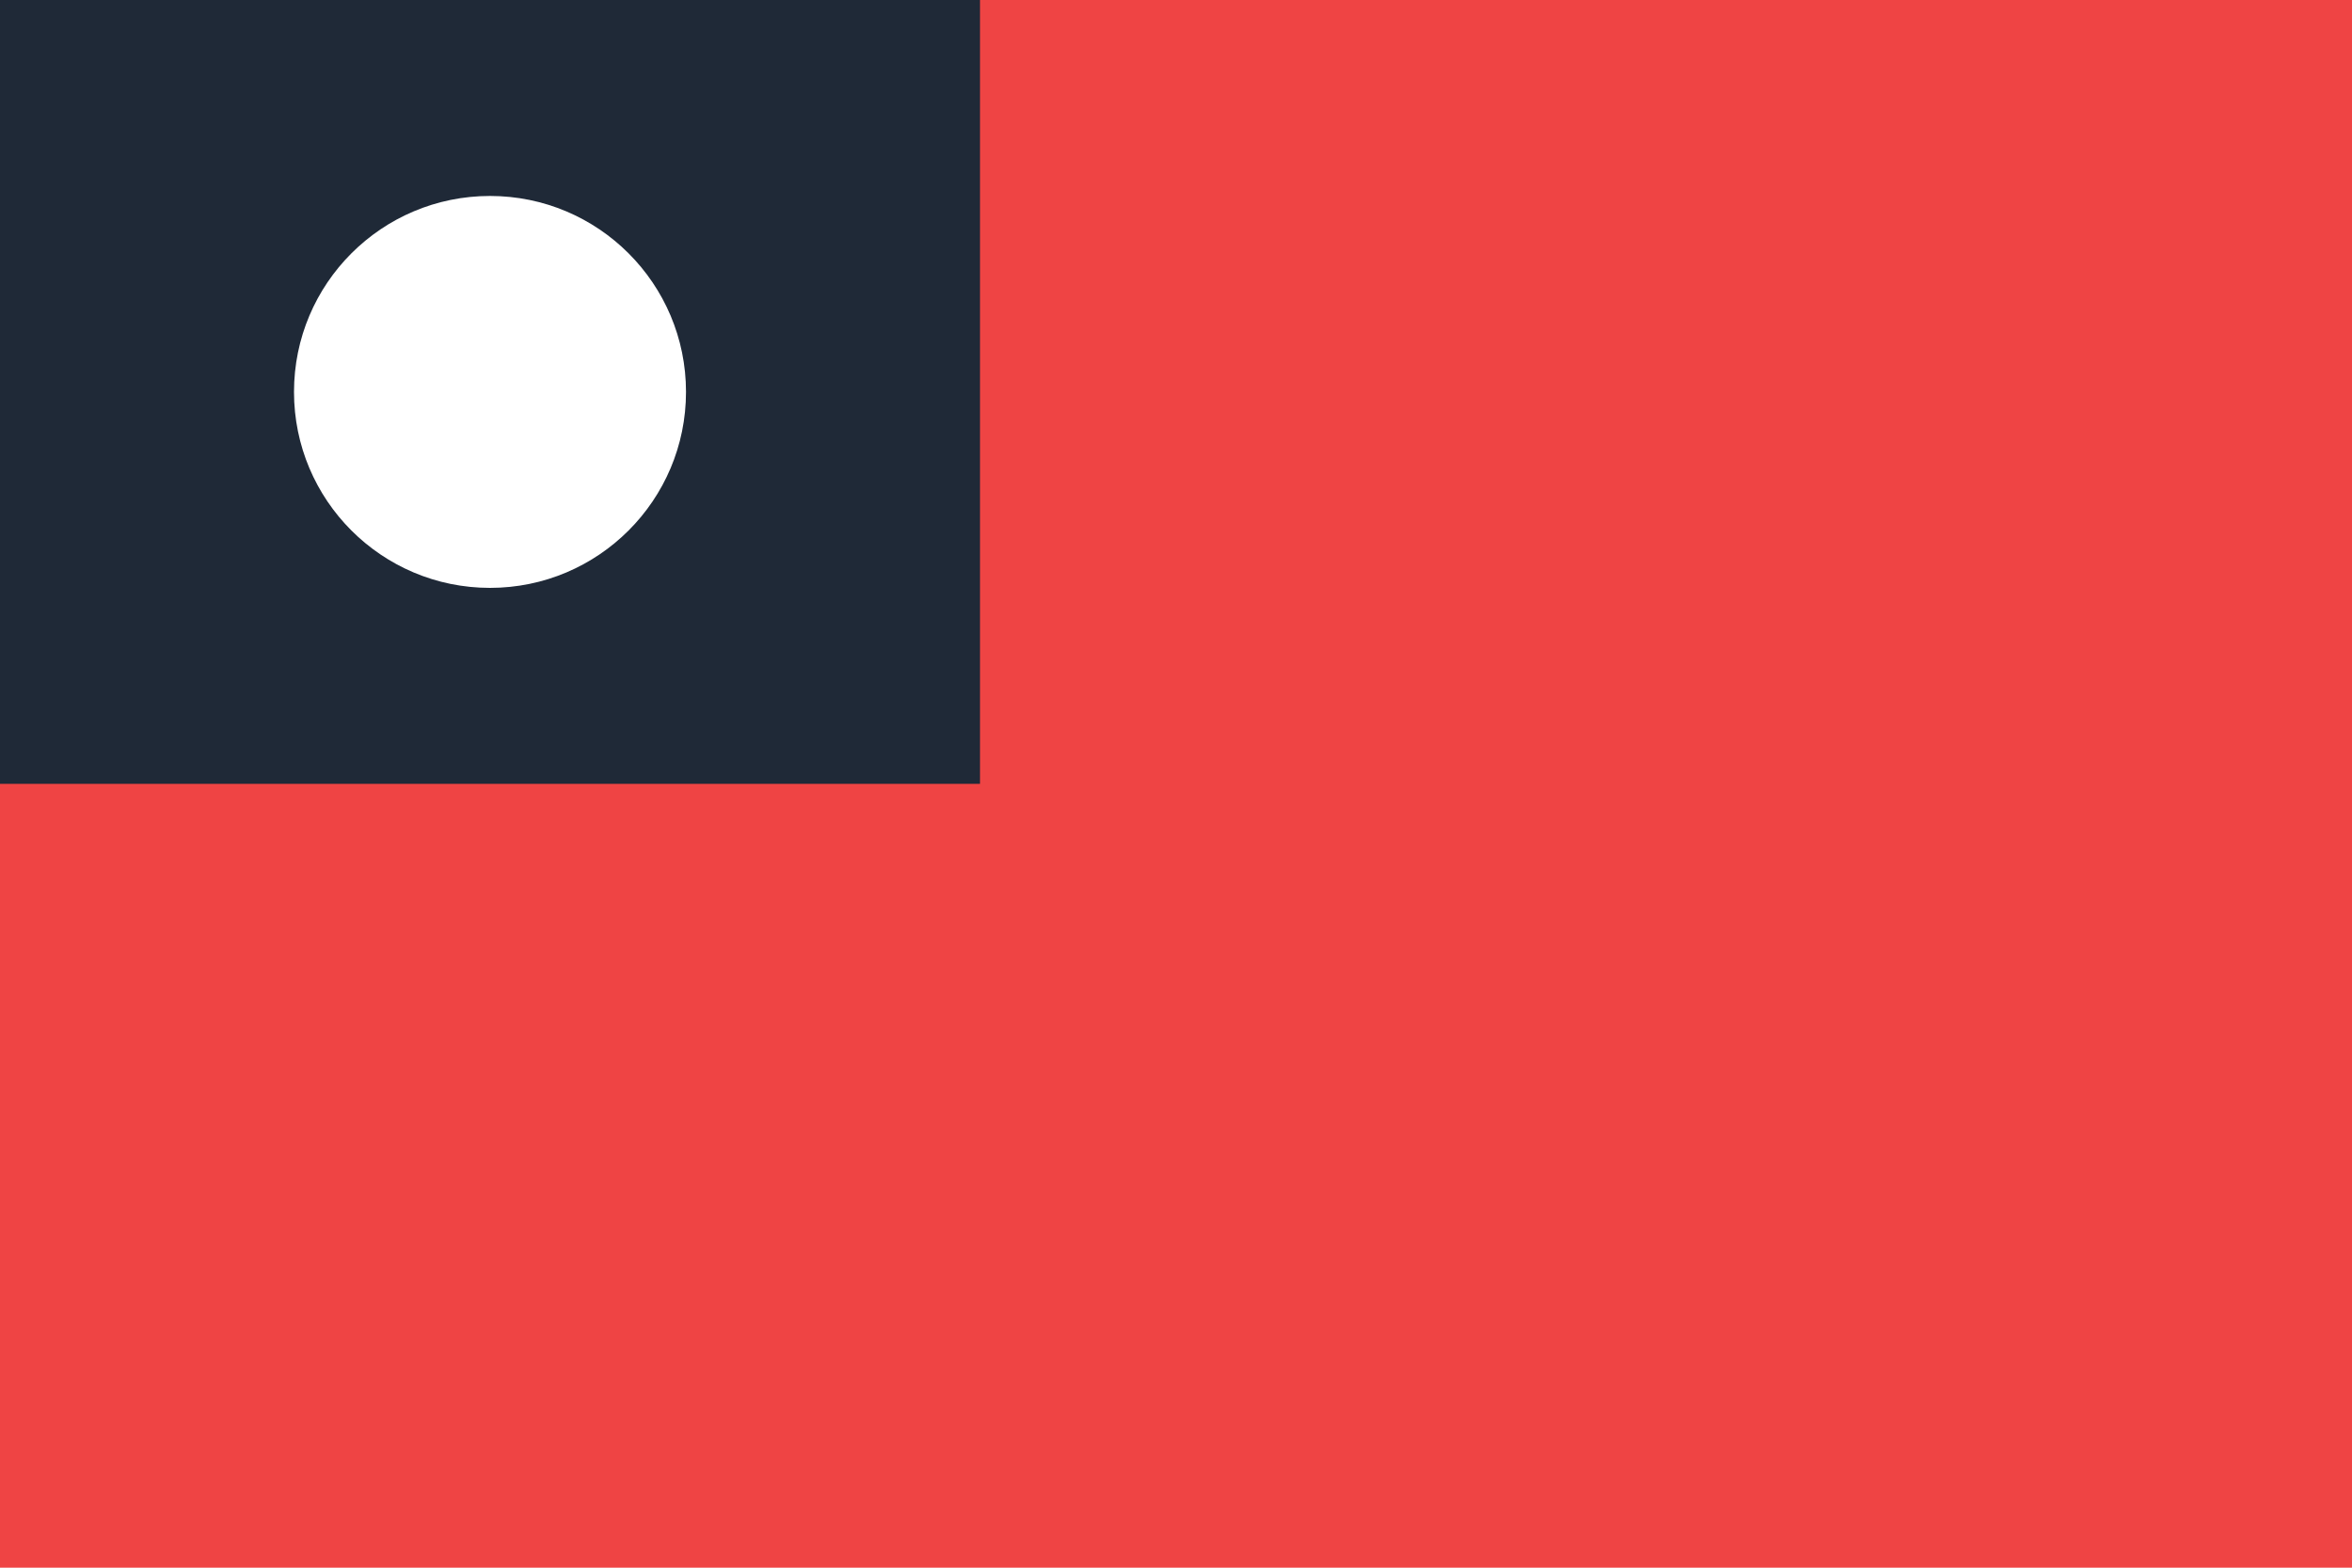
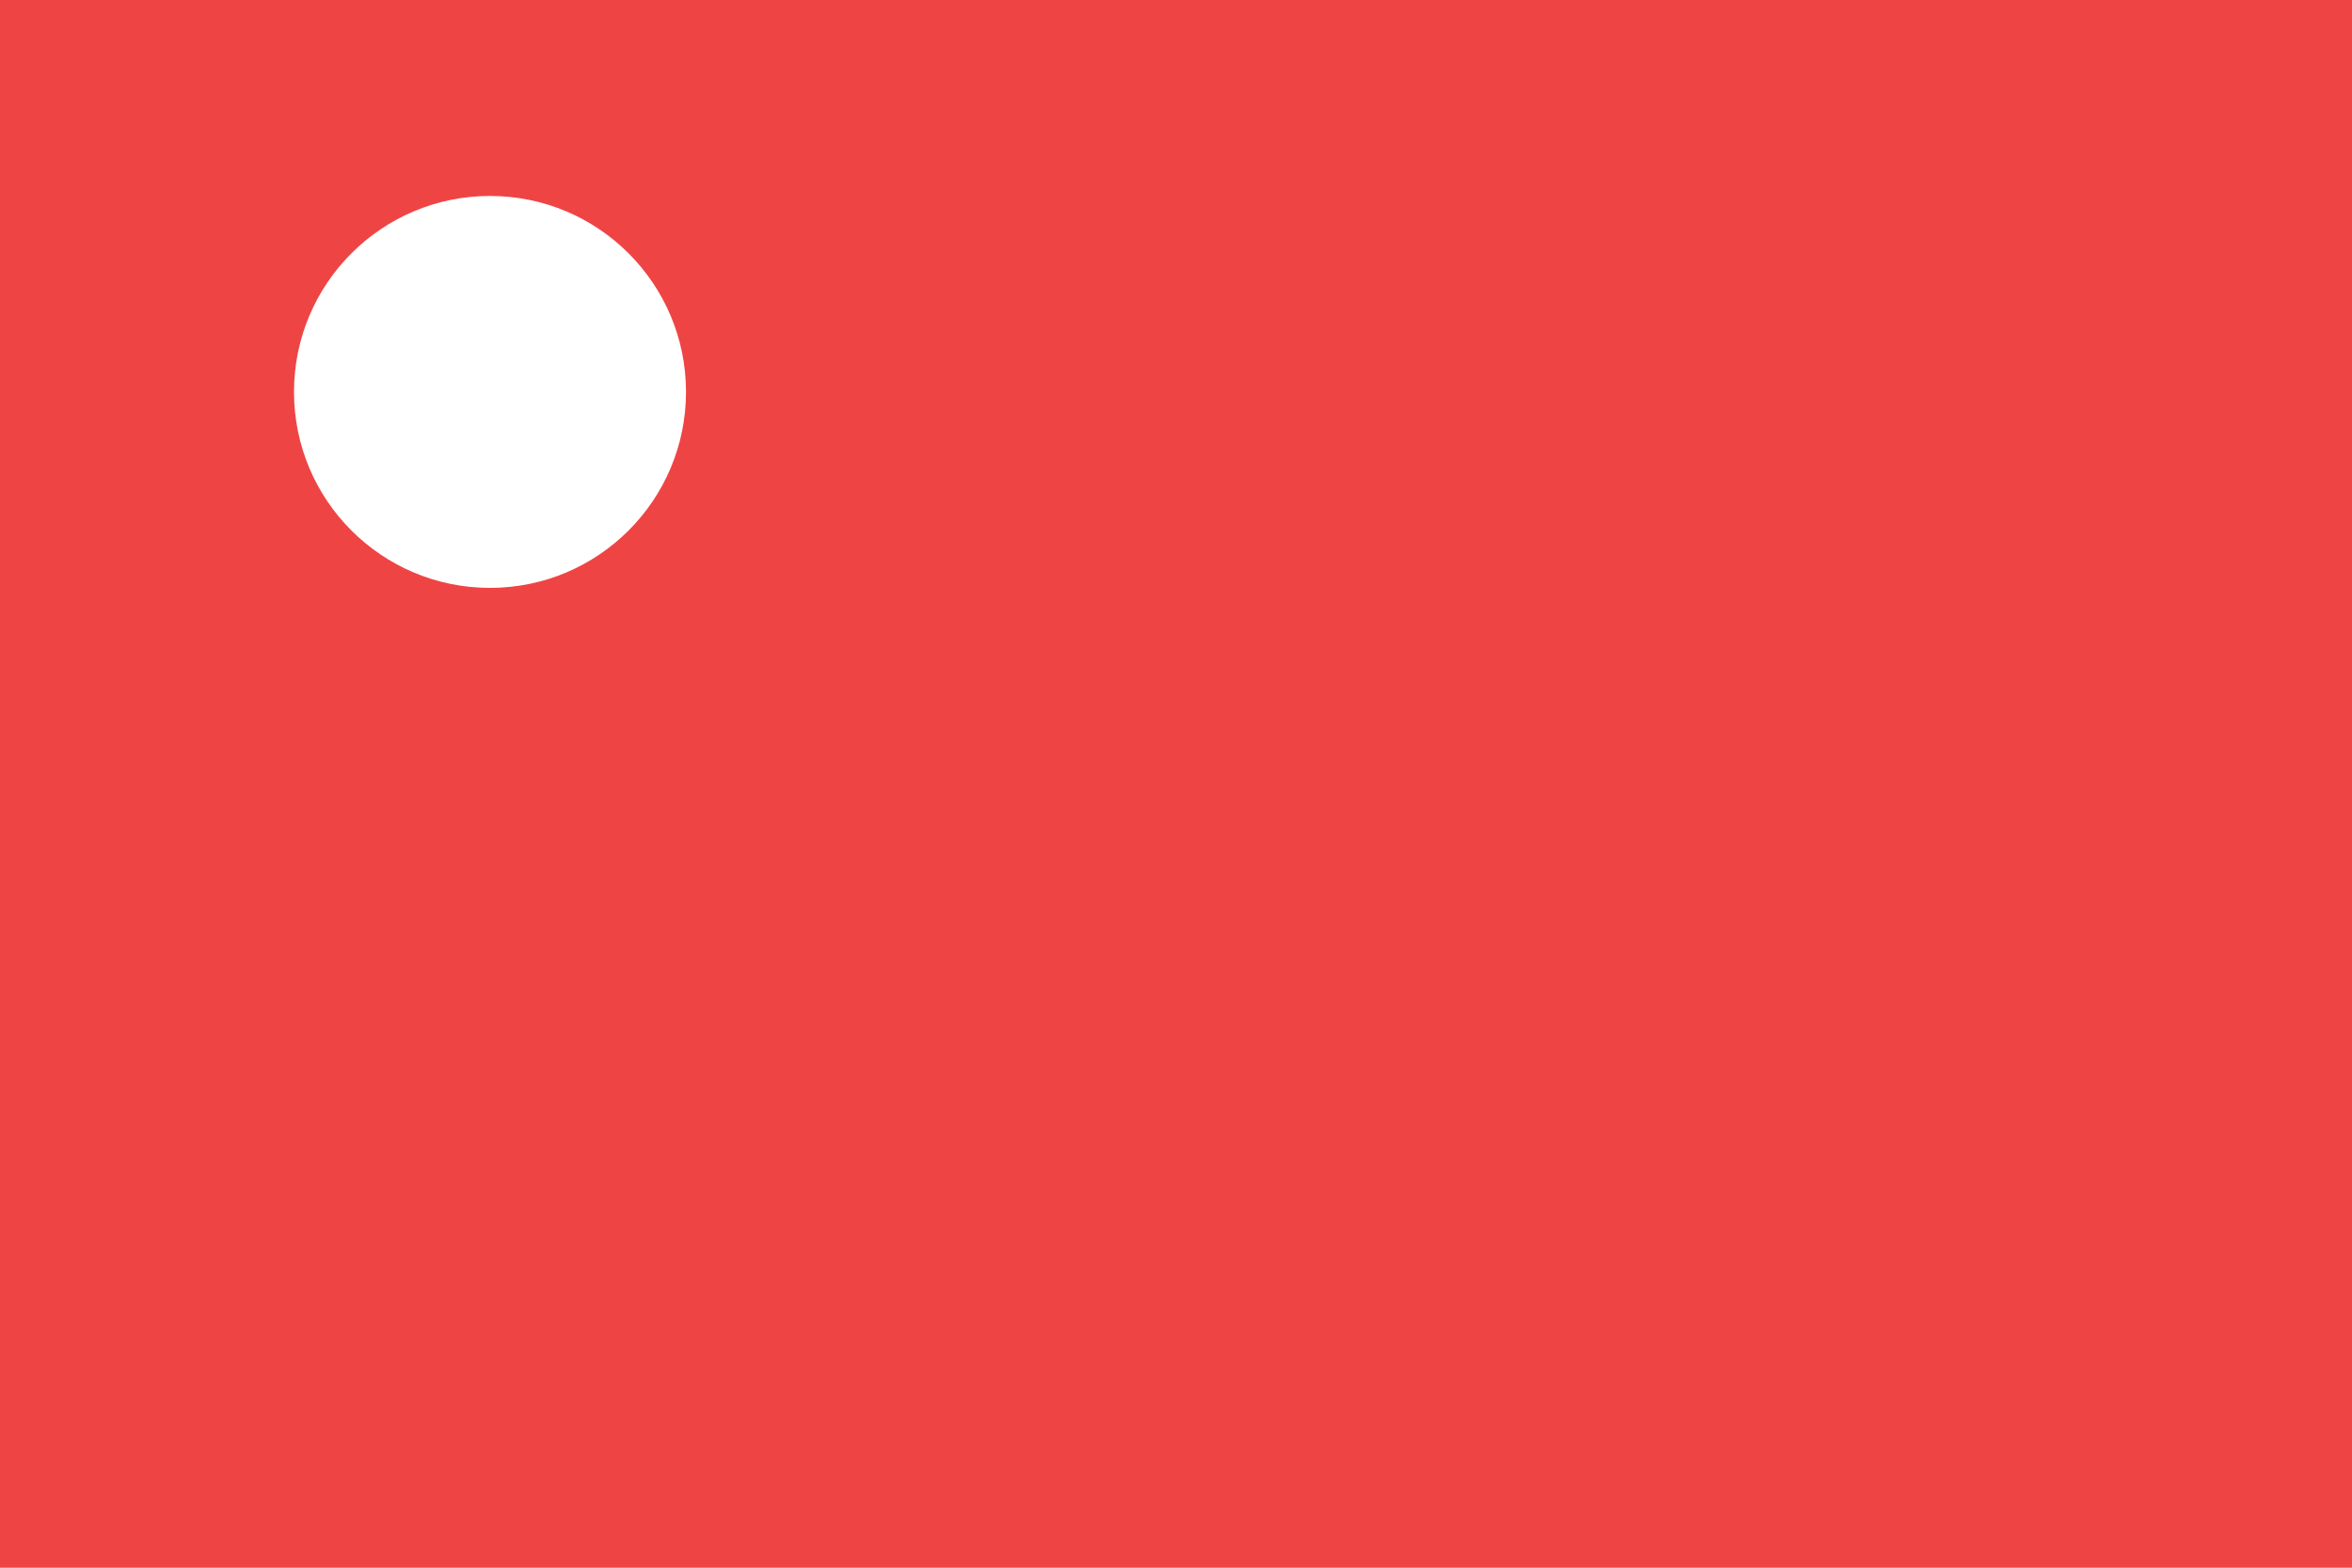
<svg xmlns="http://www.w3.org/2000/svg" width="24" height="16" viewBox="0 0 24 16">
  <rect width="24" height="16" fill="#ef4444" />
-   <rect width="10" height="8" fill="#1f2937" />
  <circle cx="5" cy="4" r="2" fill="#fff" />
</svg>